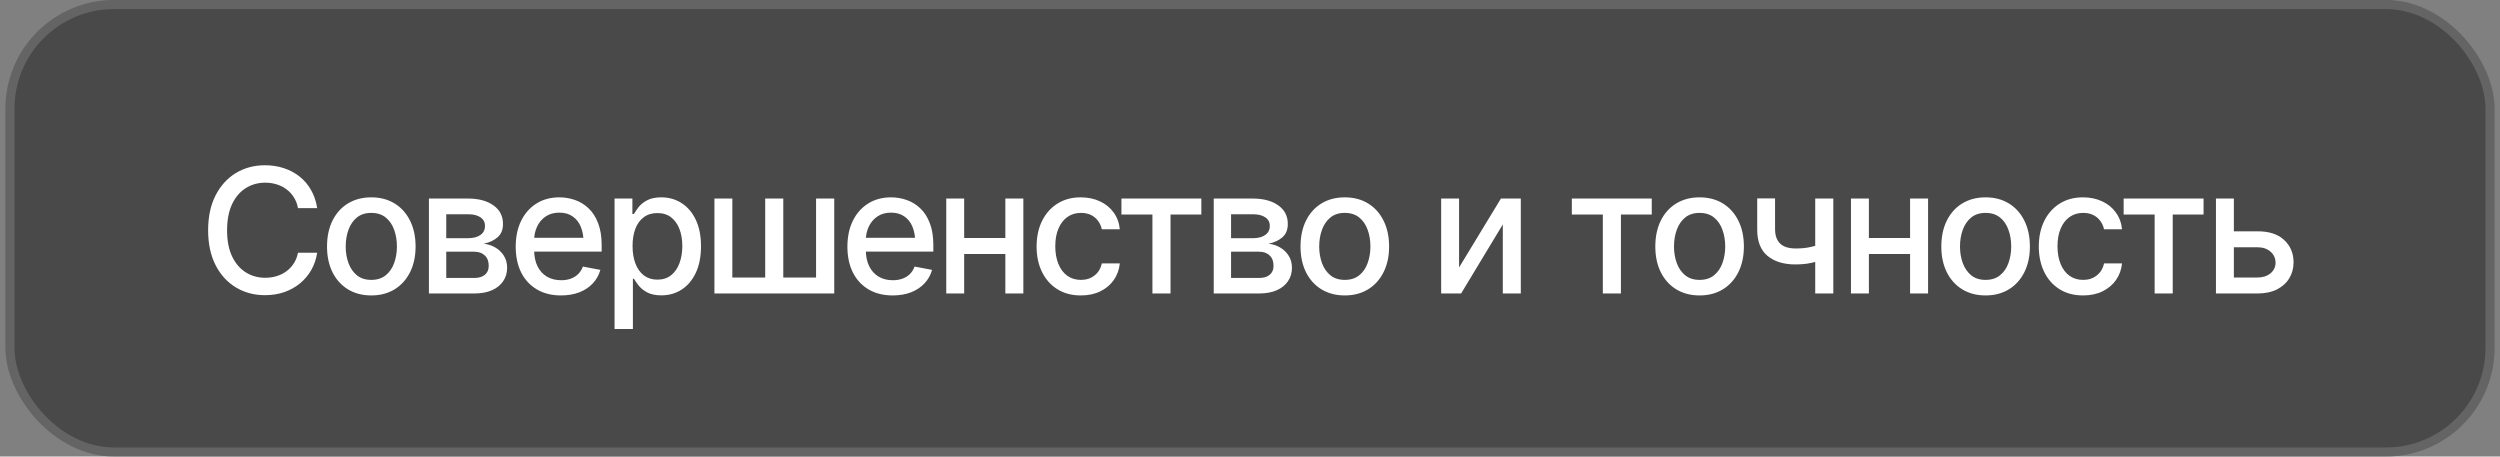
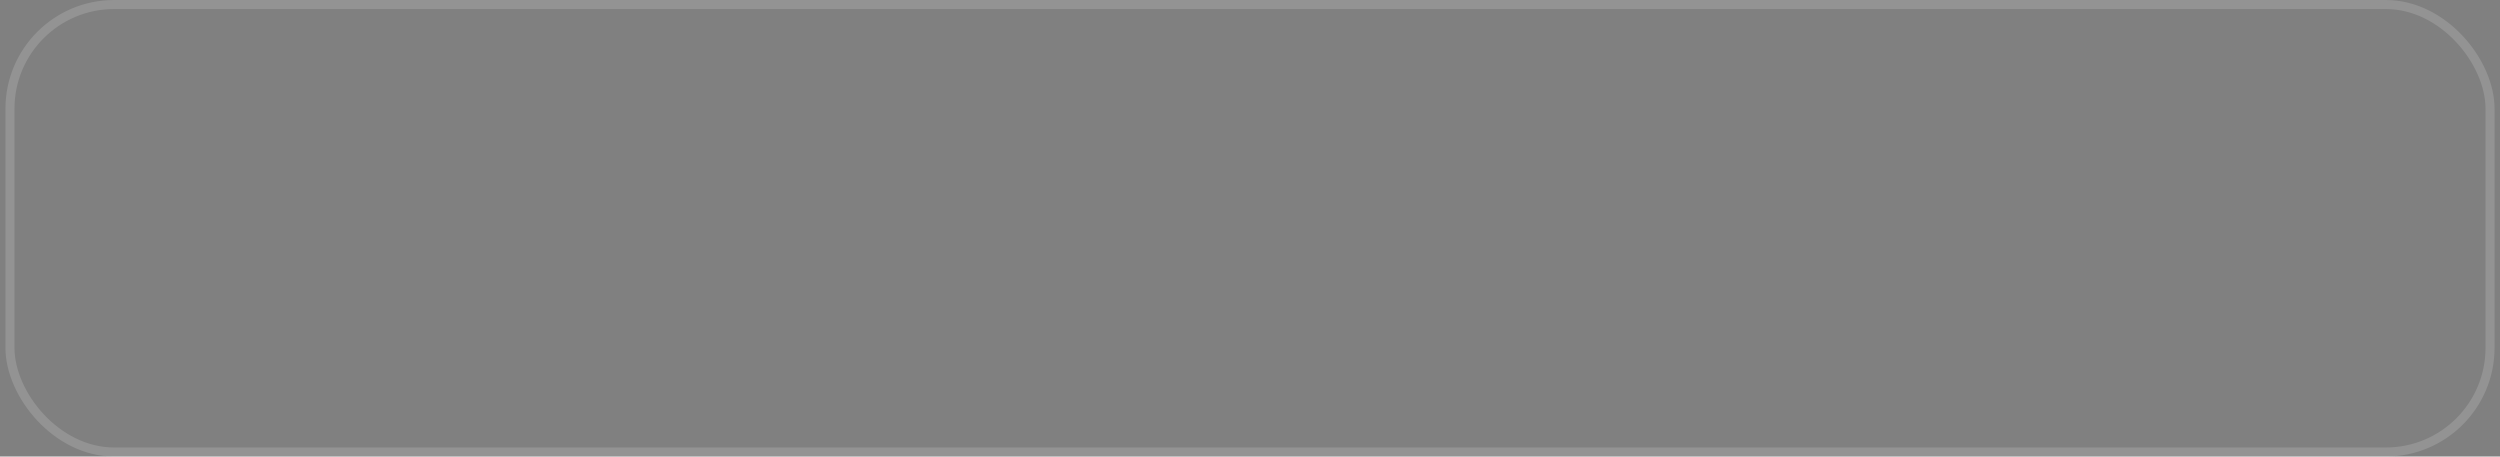
<svg xmlns="http://www.w3.org/2000/svg" width="230" height="42" viewBox="0 0 230 42" fill="none">
  <rect x="0" y="0" width="230" height="42" fill="#808080" stroke="none" />
-   <rect x="0.5" width="229" height="42" rx="10" fill="url(#paint0_linear_2410_28)" fill-opacity="0.5" />
  <rect x="0.917" y="0.417" width="228.167" height="41.167" rx="9.583" stroke="url(#paint1_linear_2410_28)" stroke-opacity="0.15" stroke-width="0.833" />
-   <path d="M24.383 27.156C23.383 27.156 22.487 26.917 21.695 26.438C20.904 25.958 20.281 25.273 19.828 24.383C19.375 23.487 19.148 22.422 19.148 21.188C19.148 19.943 19.375 18.875 19.828 17.984C20.287 17.088 20.909 16.401 21.695 15.922C22.487 15.443 23.383 15.203 24.383 15.203C24.997 15.203 25.573 15.292 26.109 15.469C26.651 15.646 27.135 15.904 27.562 16.242C27.99 16.581 28.341 16.995 28.617 17.484C28.898 17.974 29.086 18.529 29.18 19.148H27.414C27.346 18.768 27.219 18.435 27.031 18.148C26.849 17.857 26.622 17.612 26.352 17.414C26.086 17.211 25.787 17.06 25.453 16.961C25.125 16.857 24.776 16.805 24.406 16.805C23.74 16.805 23.138 16.974 22.602 17.312C22.07 17.646 21.651 18.141 21.344 18.797C21.042 19.448 20.891 20.245 20.891 21.188C20.891 22.135 21.044 22.935 21.352 23.586C21.659 24.232 22.078 24.721 22.609 25.055C23.141 25.388 23.737 25.555 24.398 25.555C24.768 25.555 25.117 25.505 25.445 25.406C25.773 25.307 26.073 25.159 26.344 24.961C26.615 24.763 26.841 24.523 27.023 24.242C27.211 23.956 27.341 23.625 27.414 23.25H29.18C29.091 23.828 28.912 24.357 28.641 24.836C28.37 25.31 28.023 25.721 27.602 26.07C27.18 26.414 26.698 26.682 26.156 26.875C25.615 27.062 25.023 27.156 24.383 27.156ZM34.156 27.18C33.339 27.18 32.622 26.992 32.008 26.617C31.398 26.242 30.924 25.716 30.586 25.039C30.253 24.362 30.086 23.576 30.086 22.68C30.086 21.773 30.253 20.982 30.586 20.305C30.924 19.622 31.398 19.094 32.008 18.719C32.622 18.344 33.339 18.156 34.156 18.156C34.979 18.156 35.695 18.344 36.305 18.719C36.914 19.094 37.388 19.622 37.727 20.305C38.065 20.982 38.234 21.773 38.234 22.68C38.234 23.576 38.065 24.362 37.727 25.039C37.388 25.716 36.914 26.242 36.305 26.617C35.695 26.992 34.979 27.18 34.156 27.18ZM34.156 25.75C34.693 25.75 35.135 25.609 35.484 25.328C35.833 25.047 36.091 24.674 36.258 24.211C36.43 23.742 36.516 23.232 36.516 22.68C36.516 22.117 36.43 21.602 36.258 21.133C36.091 20.664 35.833 20.289 35.484 20.008C35.135 19.727 34.693 19.586 34.156 19.586C33.625 19.586 33.185 19.727 32.836 20.008C32.492 20.289 32.234 20.664 32.062 21.133C31.891 21.602 31.805 22.117 31.805 22.68C31.805 23.232 31.891 23.742 32.062 24.211C32.234 24.674 32.492 25.047 32.836 25.328C33.185 25.609 33.625 25.75 34.156 25.75ZM39.461 27V18.266H43.07C44.055 18.271 44.836 18.484 45.414 18.906C45.992 19.323 46.279 19.891 46.273 20.609C46.279 21.12 46.117 21.523 45.789 21.82C45.461 22.112 45.031 22.312 44.5 22.422C44.885 22.463 45.24 22.578 45.562 22.766C45.891 22.953 46.154 23.206 46.352 23.523C46.555 23.836 46.656 24.208 46.656 24.641C46.656 25.104 46.534 25.516 46.289 25.875C46.05 26.229 45.706 26.505 45.258 26.703C44.81 26.901 44.266 27 43.625 27H39.461ZM41.055 25.57H43.625C44.042 25.576 44.37 25.479 44.609 25.281C44.849 25.078 44.966 24.805 44.961 24.461C44.966 24.055 44.849 23.737 44.609 23.508C44.37 23.273 44.042 23.156 43.625 23.156H41.055V25.57ZM41.055 21.914H43.086C43.565 21.909 43.94 21.807 44.211 21.609C44.487 21.406 44.622 21.133 44.617 20.789C44.622 20.451 44.487 20.188 44.211 20C43.935 19.807 43.555 19.711 43.07 19.711H41.055V21.914ZM51.609 27.18C50.755 27.18 50.016 26.995 49.391 26.625C48.766 26.255 48.284 25.734 47.945 25.062C47.612 24.385 47.445 23.596 47.445 22.695C47.445 21.799 47.609 21.01 47.938 20.328C48.271 19.646 48.737 19.115 49.336 18.734C49.94 18.349 50.648 18.156 51.461 18.156C51.956 18.156 52.435 18.237 52.898 18.398C53.362 18.56 53.779 18.815 54.148 19.164C54.518 19.513 54.81 19.966 55.023 20.523C55.242 21.081 55.352 21.753 55.352 22.539V23.148H48.406V21.875H54.477L53.688 22.297C53.688 21.76 53.604 21.287 53.438 20.875C53.271 20.463 53.021 20.143 52.688 19.914C52.359 19.68 51.95 19.562 51.461 19.562C50.971 19.562 50.552 19.68 50.203 19.914C49.859 20.148 49.596 20.458 49.414 20.844C49.232 21.229 49.141 21.651 49.141 22.109V22.977C49.141 23.576 49.245 24.083 49.453 24.5C49.661 24.917 49.95 25.234 50.32 25.453C50.695 25.672 51.13 25.781 51.625 25.781C51.948 25.781 52.24 25.734 52.5 25.641C52.766 25.547 52.995 25.406 53.188 25.219C53.38 25.031 53.526 24.799 53.625 24.523L55.234 24.828C55.104 25.297 54.875 25.708 54.547 26.062C54.219 26.417 53.805 26.693 53.305 26.891C52.81 27.083 52.245 27.18 51.609 27.18ZM56.539 30.266V18.266H58.18V19.688H58.32C58.425 19.505 58.568 19.294 58.75 19.055C58.938 18.815 59.198 18.607 59.531 18.43C59.865 18.247 60.3 18.156 60.836 18.156C61.539 18.156 62.164 18.333 62.711 18.688C63.263 19.042 63.698 19.555 64.016 20.227C64.333 20.898 64.492 21.708 64.492 22.656C64.492 23.594 64.336 24.401 64.023 25.078C63.711 25.75 63.279 26.268 62.727 26.633C62.18 26.992 61.552 27.172 60.844 27.172C60.318 27.172 59.885 27.083 59.547 26.906C59.214 26.724 58.95 26.513 58.758 26.273C58.57 26.034 58.425 25.823 58.32 25.641H58.227V30.266H56.539ZM60.477 25.727C60.982 25.727 61.404 25.591 61.742 25.32C62.081 25.049 62.336 24.682 62.508 24.219C62.685 23.75 62.773 23.224 62.773 22.641C62.773 22.062 62.688 21.544 62.516 21.086C62.344 20.628 62.089 20.266 61.75 20C61.411 19.734 60.987 19.602 60.477 19.602C59.982 19.602 59.565 19.729 59.227 19.984C58.888 20.234 58.63 20.588 58.453 21.047C58.281 21.5 58.195 22.031 58.195 22.641C58.195 23.25 58.284 23.787 58.461 24.25C58.638 24.713 58.896 25.076 59.234 25.336C59.578 25.596 59.992 25.727 60.477 25.727ZM65.727 18.266H67.375V25.531H70.398V18.266H72.062V25.531H75.078V18.266H76.75V27H65.727V18.266ZM82.125 27.18C81.271 27.18 80.531 26.995 79.906 26.625C79.281 26.255 78.799 25.734 78.461 25.062C78.128 24.385 77.961 23.596 77.961 22.695C77.961 21.799 78.125 21.01 78.453 20.328C78.787 19.646 79.253 19.115 79.852 18.734C80.456 18.349 81.164 18.156 81.977 18.156C82.471 18.156 82.951 18.237 83.414 18.398C83.878 18.56 84.294 18.815 84.664 19.164C85.034 19.513 85.326 19.966 85.539 20.523C85.758 21.081 85.867 21.753 85.867 22.539V23.148H78.922V21.875H84.992L84.203 22.297C84.203 21.76 84.12 21.287 83.953 20.875C83.787 20.463 83.537 20.143 83.203 19.914C82.875 19.68 82.466 19.562 81.977 19.562C81.487 19.562 81.068 19.68 80.719 19.914C80.375 20.148 80.112 20.458 79.93 20.844C79.747 21.229 79.656 21.651 79.656 22.109V22.977C79.656 23.576 79.76 24.083 79.969 24.5C80.177 24.917 80.466 25.234 80.836 25.453C81.211 25.672 81.646 25.781 82.141 25.781C82.463 25.781 82.755 25.734 83.016 25.641C83.281 25.547 83.51 25.406 83.703 25.219C83.896 25.031 84.042 24.799 84.141 24.523L85.75 24.828C85.62 25.297 85.391 25.708 85.062 26.062C84.734 26.417 84.32 26.693 83.82 26.891C83.326 27.083 82.76 27.18 82.125 27.18ZM92.961 21.898V23.367H88.234V21.898H92.961ZM88.703 18.266V27H87.055V18.266H88.703ZM94.148 18.266V27H92.492V18.266H94.148ZM99.438 27.18C98.599 27.18 97.875 26.987 97.266 26.602C96.656 26.216 96.188 25.685 95.859 25.008C95.531 24.331 95.367 23.555 95.367 22.68C95.367 21.789 95.534 21.005 95.867 20.328C96.206 19.646 96.677 19.115 97.281 18.734C97.891 18.349 98.604 18.156 99.422 18.156C100.089 18.156 100.68 18.279 101.195 18.523C101.716 18.763 102.135 19.104 102.453 19.547C102.776 19.99 102.966 20.505 103.023 21.094H101.367C101.31 20.818 101.198 20.565 101.031 20.336C100.87 20.107 100.656 19.924 100.391 19.789C100.125 19.654 99.81 19.586 99.445 19.586C98.971 19.586 98.557 19.711 98.203 19.961C97.854 20.206 97.581 20.557 97.383 21.016C97.185 21.474 97.086 22.016 97.086 22.641C97.086 23.271 97.182 23.82 97.375 24.289C97.568 24.758 97.841 25.12 98.195 25.375C98.555 25.625 98.971 25.75 99.445 25.75C99.935 25.75 100.352 25.615 100.695 25.344C101.044 25.073 101.268 24.703 101.367 24.234H103.023C102.966 24.802 102.784 25.307 102.477 25.75C102.169 26.193 101.758 26.542 101.242 26.797C100.727 27.052 100.125 27.18 99.438 27.18ZM103.172 19.734V18.266H110.523V19.734H107.688V27H106.023V19.734H103.172ZM111.664 27V18.266H115.273C116.258 18.271 117.039 18.484 117.617 18.906C118.195 19.323 118.482 19.891 118.477 20.609C118.482 21.12 118.32 21.523 117.992 21.82C117.664 22.112 117.234 22.312 116.703 22.422C117.089 22.463 117.443 22.578 117.766 22.766C118.094 22.953 118.357 23.206 118.555 23.523C118.758 23.836 118.859 24.208 118.859 24.641C118.859 25.104 118.737 25.516 118.492 25.875C118.253 26.229 117.909 26.505 117.461 26.703C117.013 26.901 116.469 27 115.828 27H111.664ZM113.258 25.57H115.828C116.245 25.576 116.573 25.479 116.812 25.281C117.052 25.078 117.169 24.805 117.164 24.461C117.169 24.055 117.052 23.737 116.812 23.508C116.573 23.273 116.245 23.156 115.828 23.156H113.258V25.57ZM113.258 21.914H115.289C115.768 21.909 116.143 21.807 116.414 21.609C116.69 21.406 116.826 21.133 116.82 20.789C116.826 20.451 116.69 20.188 116.414 20C116.138 19.807 115.758 19.711 115.273 19.711H113.258V21.914ZM123.719 27.18C122.901 27.18 122.185 26.992 121.57 26.617C120.961 26.242 120.487 25.716 120.148 25.039C119.815 24.362 119.648 23.576 119.648 22.68C119.648 21.773 119.815 20.982 120.148 20.305C120.487 19.622 120.961 19.094 121.57 18.719C122.185 18.344 122.901 18.156 123.719 18.156C124.542 18.156 125.258 18.344 125.867 18.719C126.477 19.094 126.951 19.622 127.289 20.305C127.628 20.982 127.797 21.773 127.797 22.68C127.797 23.576 127.628 24.362 127.289 25.039C126.951 25.716 126.477 26.242 125.867 26.617C125.258 26.992 124.542 27.18 123.719 27.18ZM123.719 25.75C124.255 25.75 124.698 25.609 125.047 25.328C125.396 25.047 125.654 24.674 125.82 24.211C125.992 23.742 126.078 23.232 126.078 22.68C126.078 22.117 125.992 21.602 125.82 21.133C125.654 20.664 125.396 20.289 125.047 20.008C124.698 19.727 124.255 19.586 123.719 19.586C123.188 19.586 122.747 19.727 122.398 20.008C122.055 20.289 121.797 20.664 121.625 21.133C121.453 21.602 121.367 22.117 121.367 22.68C121.367 23.232 121.453 23.742 121.625 24.211C121.797 24.674 122.055 25.047 122.398 25.328C122.747 25.609 123.188 25.75 123.719 25.75ZM134.234 24.609L138.086 18.266H139.914V27H138.258V20.648L134.422 27H132.586V18.266H134.234V24.609ZM144.609 19.734V18.266H151.961V19.734H149.125V27H147.461V19.734H144.609ZM156.359 27.18C155.542 27.18 154.826 26.992 154.211 26.617C153.602 26.242 153.128 25.716 152.789 25.039C152.456 24.362 152.289 23.576 152.289 22.68C152.289 21.773 152.456 20.982 152.789 20.305C153.128 19.622 153.602 19.094 154.211 18.719C154.826 18.344 155.542 18.156 156.359 18.156C157.182 18.156 157.898 18.344 158.508 18.719C159.117 19.094 159.591 19.622 159.93 20.305C160.268 20.982 160.438 21.773 160.438 22.68C160.438 23.576 160.268 24.362 159.93 25.039C159.591 25.716 159.117 26.242 158.508 26.617C157.898 26.992 157.182 27.18 156.359 27.18ZM156.359 25.75C156.896 25.75 157.339 25.609 157.688 25.328C158.036 25.047 158.294 24.674 158.461 24.211C158.633 23.742 158.719 23.232 158.719 22.68C158.719 22.117 158.633 21.602 158.461 21.133C158.294 20.664 158.036 20.289 157.688 20.008C157.339 19.727 156.896 19.586 156.359 19.586C155.828 19.586 155.388 19.727 155.039 20.008C154.695 20.289 154.438 20.664 154.266 21.133C154.094 21.602 154.008 22.117 154.008 22.68C154.008 23.232 154.094 23.742 154.266 24.211C154.438 24.674 154.695 25.047 155.039 25.328C155.388 25.609 155.828 25.75 156.359 25.75ZM168.664 18.266V27H167V18.266H168.664ZM167.945 22.328V23.797C167.685 23.896 167.406 23.987 167.109 24.07C166.818 24.154 166.51 24.219 166.188 24.266C165.87 24.307 165.534 24.328 165.18 24.328C164.102 24.328 163.245 24.065 162.609 23.539C161.974 23.008 161.659 22.198 161.664 21.109V18.25H163.305V21.109C163.31 21.516 163.388 21.849 163.539 22.109C163.69 22.37 163.904 22.56 164.18 22.68C164.461 22.799 164.794 22.859 165.18 22.859C165.69 22.865 166.164 22.818 166.602 22.719C167.039 22.62 167.487 22.49 167.945 22.328ZM176.195 21.898V23.367H171.469V21.898H176.195ZM171.938 18.266V27H170.289V18.266H171.938ZM177.383 18.266V27H175.727V18.266H177.383ZM182.672 27.18C181.854 27.18 181.138 26.992 180.523 26.617C179.914 26.242 179.44 25.716 179.102 25.039C178.768 24.362 178.602 23.576 178.602 22.68C178.602 21.773 178.768 20.982 179.102 20.305C179.44 19.622 179.914 19.094 180.523 18.719C181.138 18.344 181.854 18.156 182.672 18.156C183.495 18.156 184.211 18.344 184.82 18.719C185.43 19.094 185.904 19.622 186.242 20.305C186.581 20.982 186.75 21.773 186.75 22.68C186.75 23.576 186.581 24.362 186.242 25.039C185.904 25.716 185.43 26.242 184.82 26.617C184.211 26.992 183.495 27.18 182.672 27.18ZM182.672 25.75C183.208 25.75 183.651 25.609 184 25.328C184.349 25.047 184.607 24.674 184.773 24.211C184.945 23.742 185.031 23.232 185.031 22.68C185.031 22.117 184.945 21.602 184.773 21.133C184.607 20.664 184.349 20.289 184 20.008C183.651 19.727 183.208 19.586 182.672 19.586C182.141 19.586 181.701 19.727 181.352 20.008C181.008 20.289 180.75 20.664 180.578 21.133C180.406 21.602 180.32 22.117 180.32 22.68C180.32 23.232 180.406 23.742 180.578 24.211C180.75 24.674 181.008 25.047 181.352 25.328C181.701 25.609 182.141 25.75 182.672 25.75ZM191.641 27.18C190.802 27.18 190.078 26.987 189.469 26.602C188.859 26.216 188.391 25.685 188.062 25.008C187.734 24.331 187.57 23.555 187.57 22.68C187.57 21.789 187.737 21.005 188.07 20.328C188.409 19.646 188.88 19.115 189.484 18.734C190.094 18.349 190.807 18.156 191.625 18.156C192.292 18.156 192.883 18.279 193.398 18.523C193.919 18.763 194.339 19.104 194.656 19.547C194.979 19.99 195.169 20.505 195.227 21.094H193.57C193.513 20.818 193.401 20.565 193.234 20.336C193.073 20.107 192.859 19.924 192.594 19.789C192.328 19.654 192.013 19.586 191.648 19.586C191.174 19.586 190.76 19.711 190.406 19.961C190.057 20.206 189.784 20.557 189.586 21.016C189.388 21.474 189.289 22.016 189.289 22.641C189.289 23.271 189.385 23.82 189.578 24.289C189.771 24.758 190.044 25.12 190.398 25.375C190.758 25.625 191.174 25.75 191.648 25.75C192.138 25.75 192.555 25.615 192.898 25.344C193.247 25.073 193.471 24.703 193.57 24.234H195.227C195.169 24.802 194.987 25.307 194.68 25.75C194.372 26.193 193.961 26.542 193.445 26.797C192.93 27.052 192.328 27.18 191.641 27.18ZM195.375 19.734V18.266H202.727V19.734H199.891V27H198.227V19.734H195.375ZM205.141 21.281H207.68C208.742 21.276 209.56 21.539 210.133 22.07C210.711 22.602 211.003 23.287 211.008 24.125C211.008 24.672 210.878 25.162 210.617 25.594C210.357 26.026 209.979 26.37 209.484 26.625C208.99 26.875 208.388 27 207.68 27H203.867V18.266H205.516V25.531H207.68C208.164 25.531 208.562 25.406 208.875 25.156C209.188 24.901 209.346 24.573 209.352 24.172C209.346 23.75 209.188 23.406 208.875 23.141C208.562 22.875 208.164 22.745 207.68 22.75H205.141V21.281Z" fill="white" />
  <defs>
    <linearGradient id="paint0_linear_2410_28" x1="28.024" y1="6.877" x2="34.302" y2="38.143" gradientUnits="userSpaceOnUse">
      <stop stop-color="#121212" />
      <stop offset="1" stop-color="#121212" />
    </linearGradient>
    <linearGradient id="paint1_linear_2410_28" x1="3.457" y1="19.91" x2="19.302" y2="-26.399" gradientUnits="userSpaceOnUse">
      <stop stop-color="white" />
      <stop offset="1" stop-color="white" />
    </linearGradient>
  </defs>
</svg>